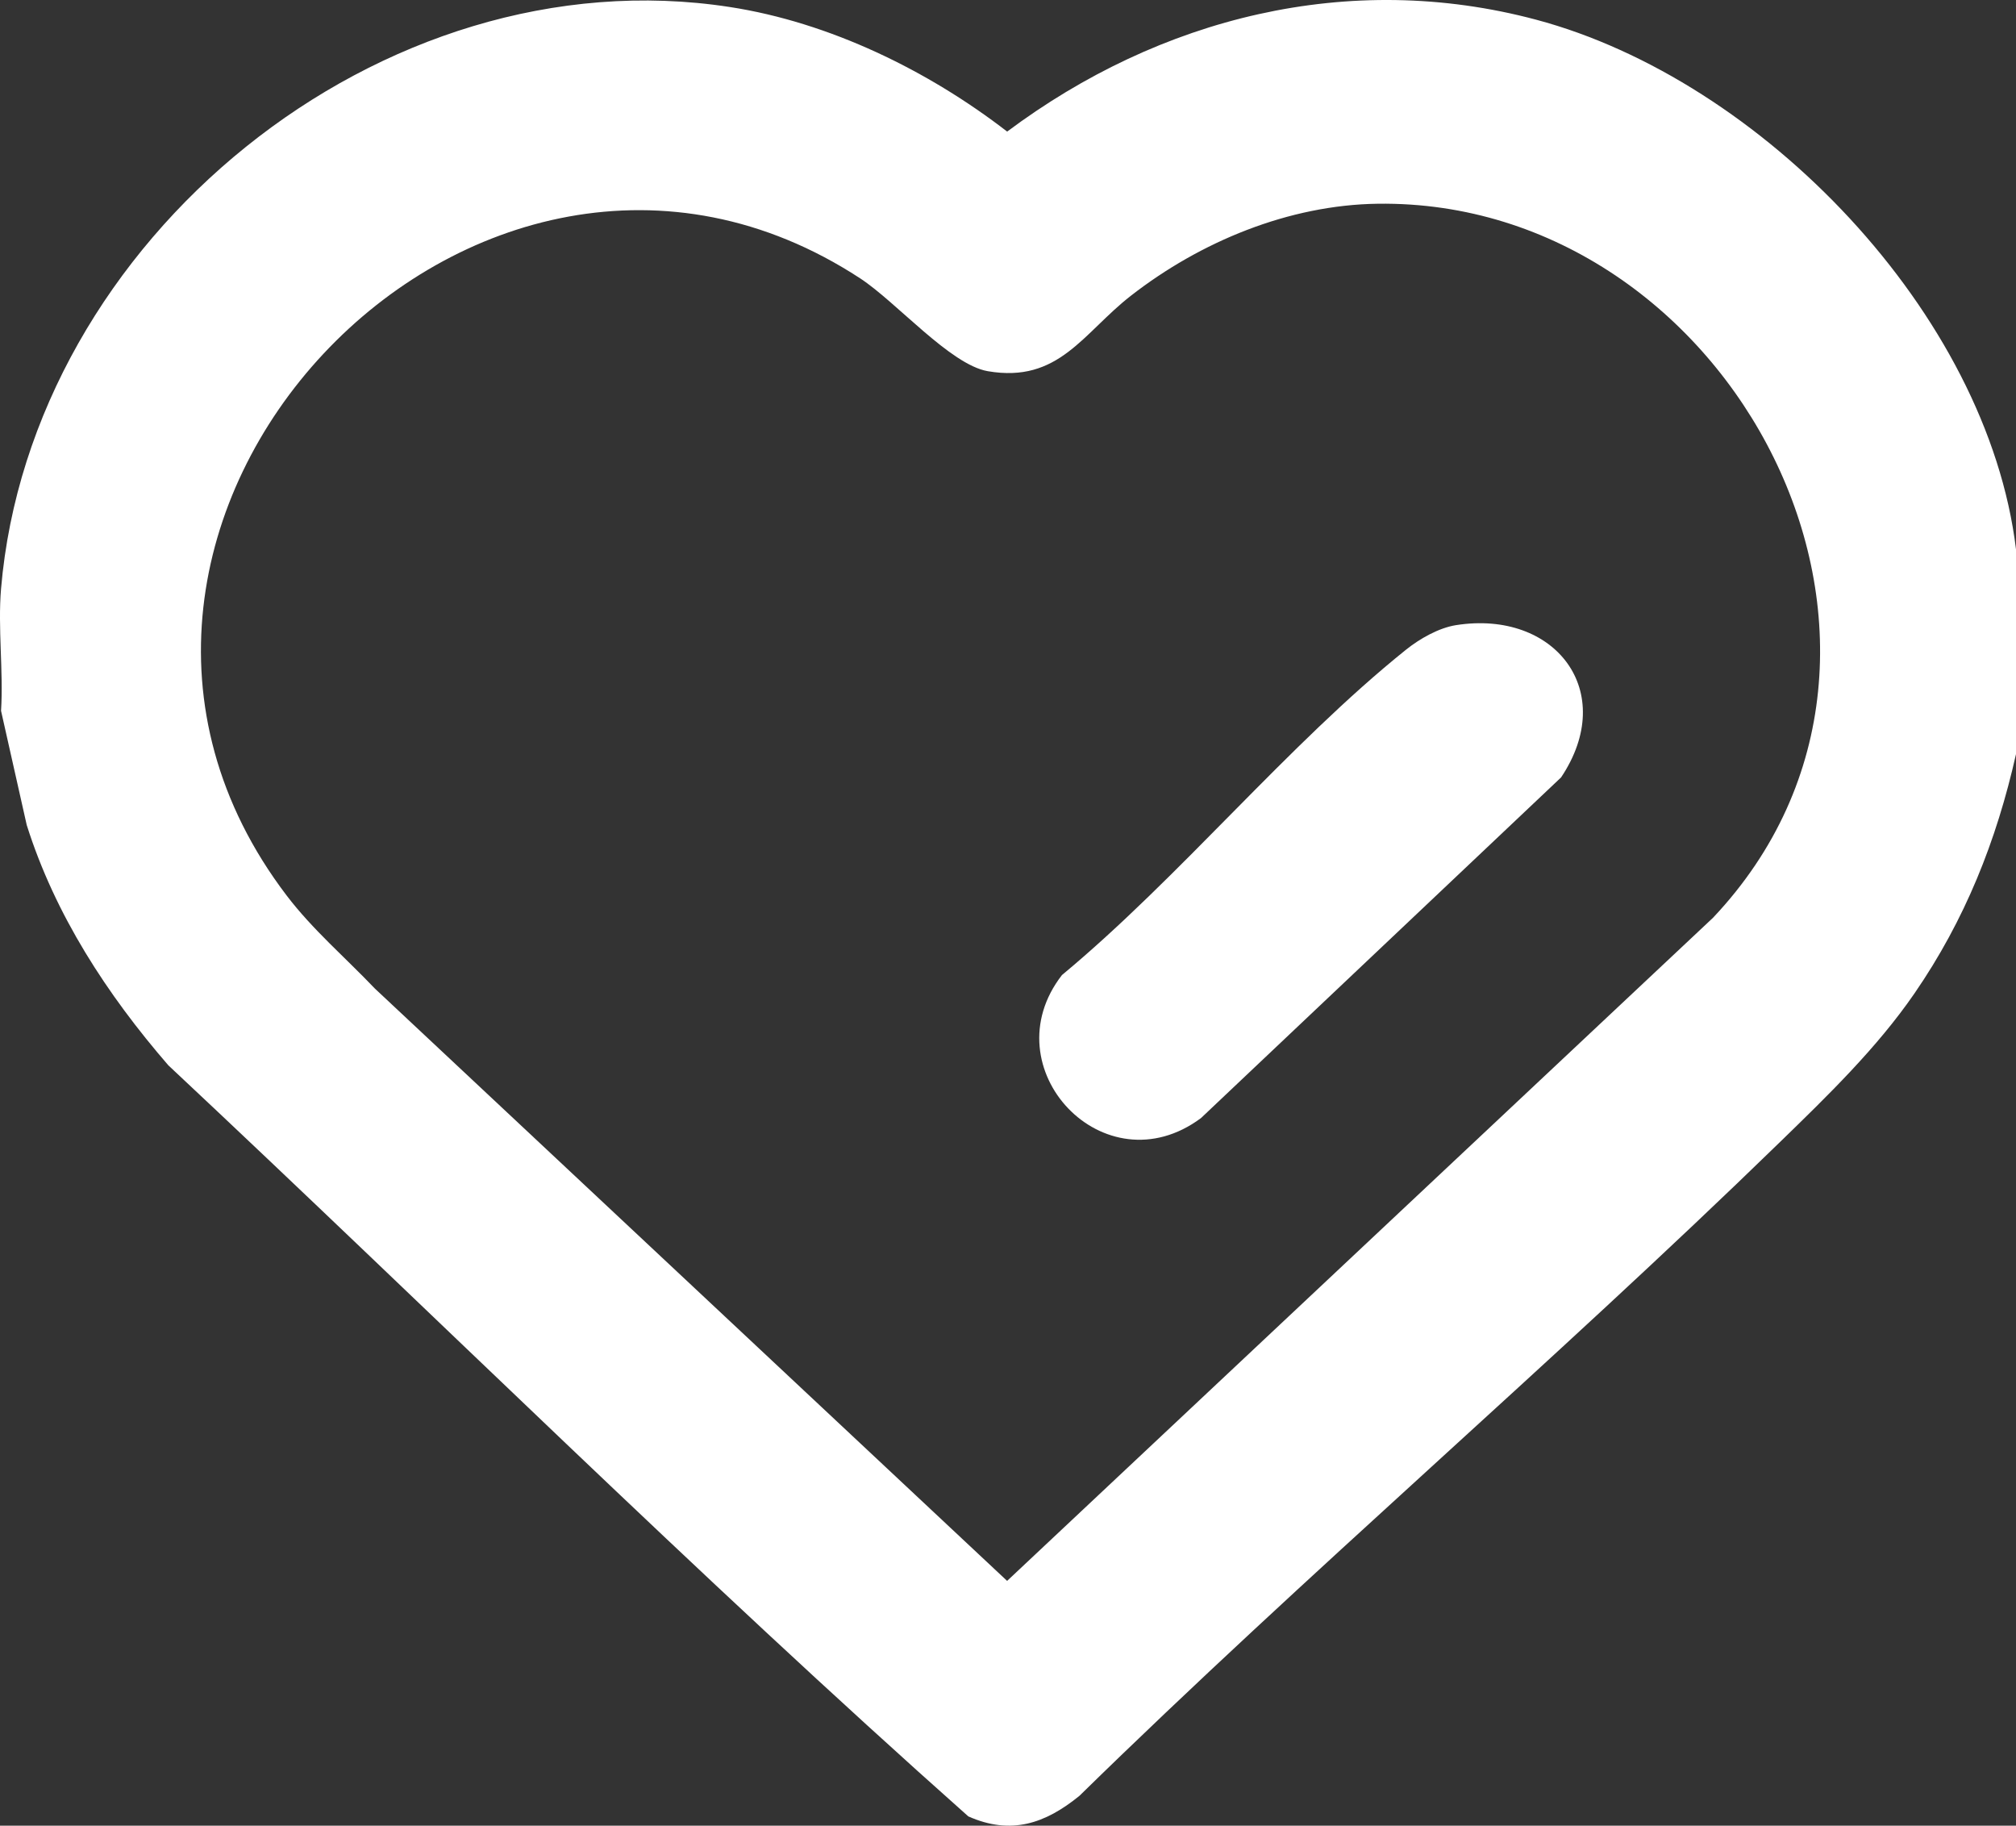
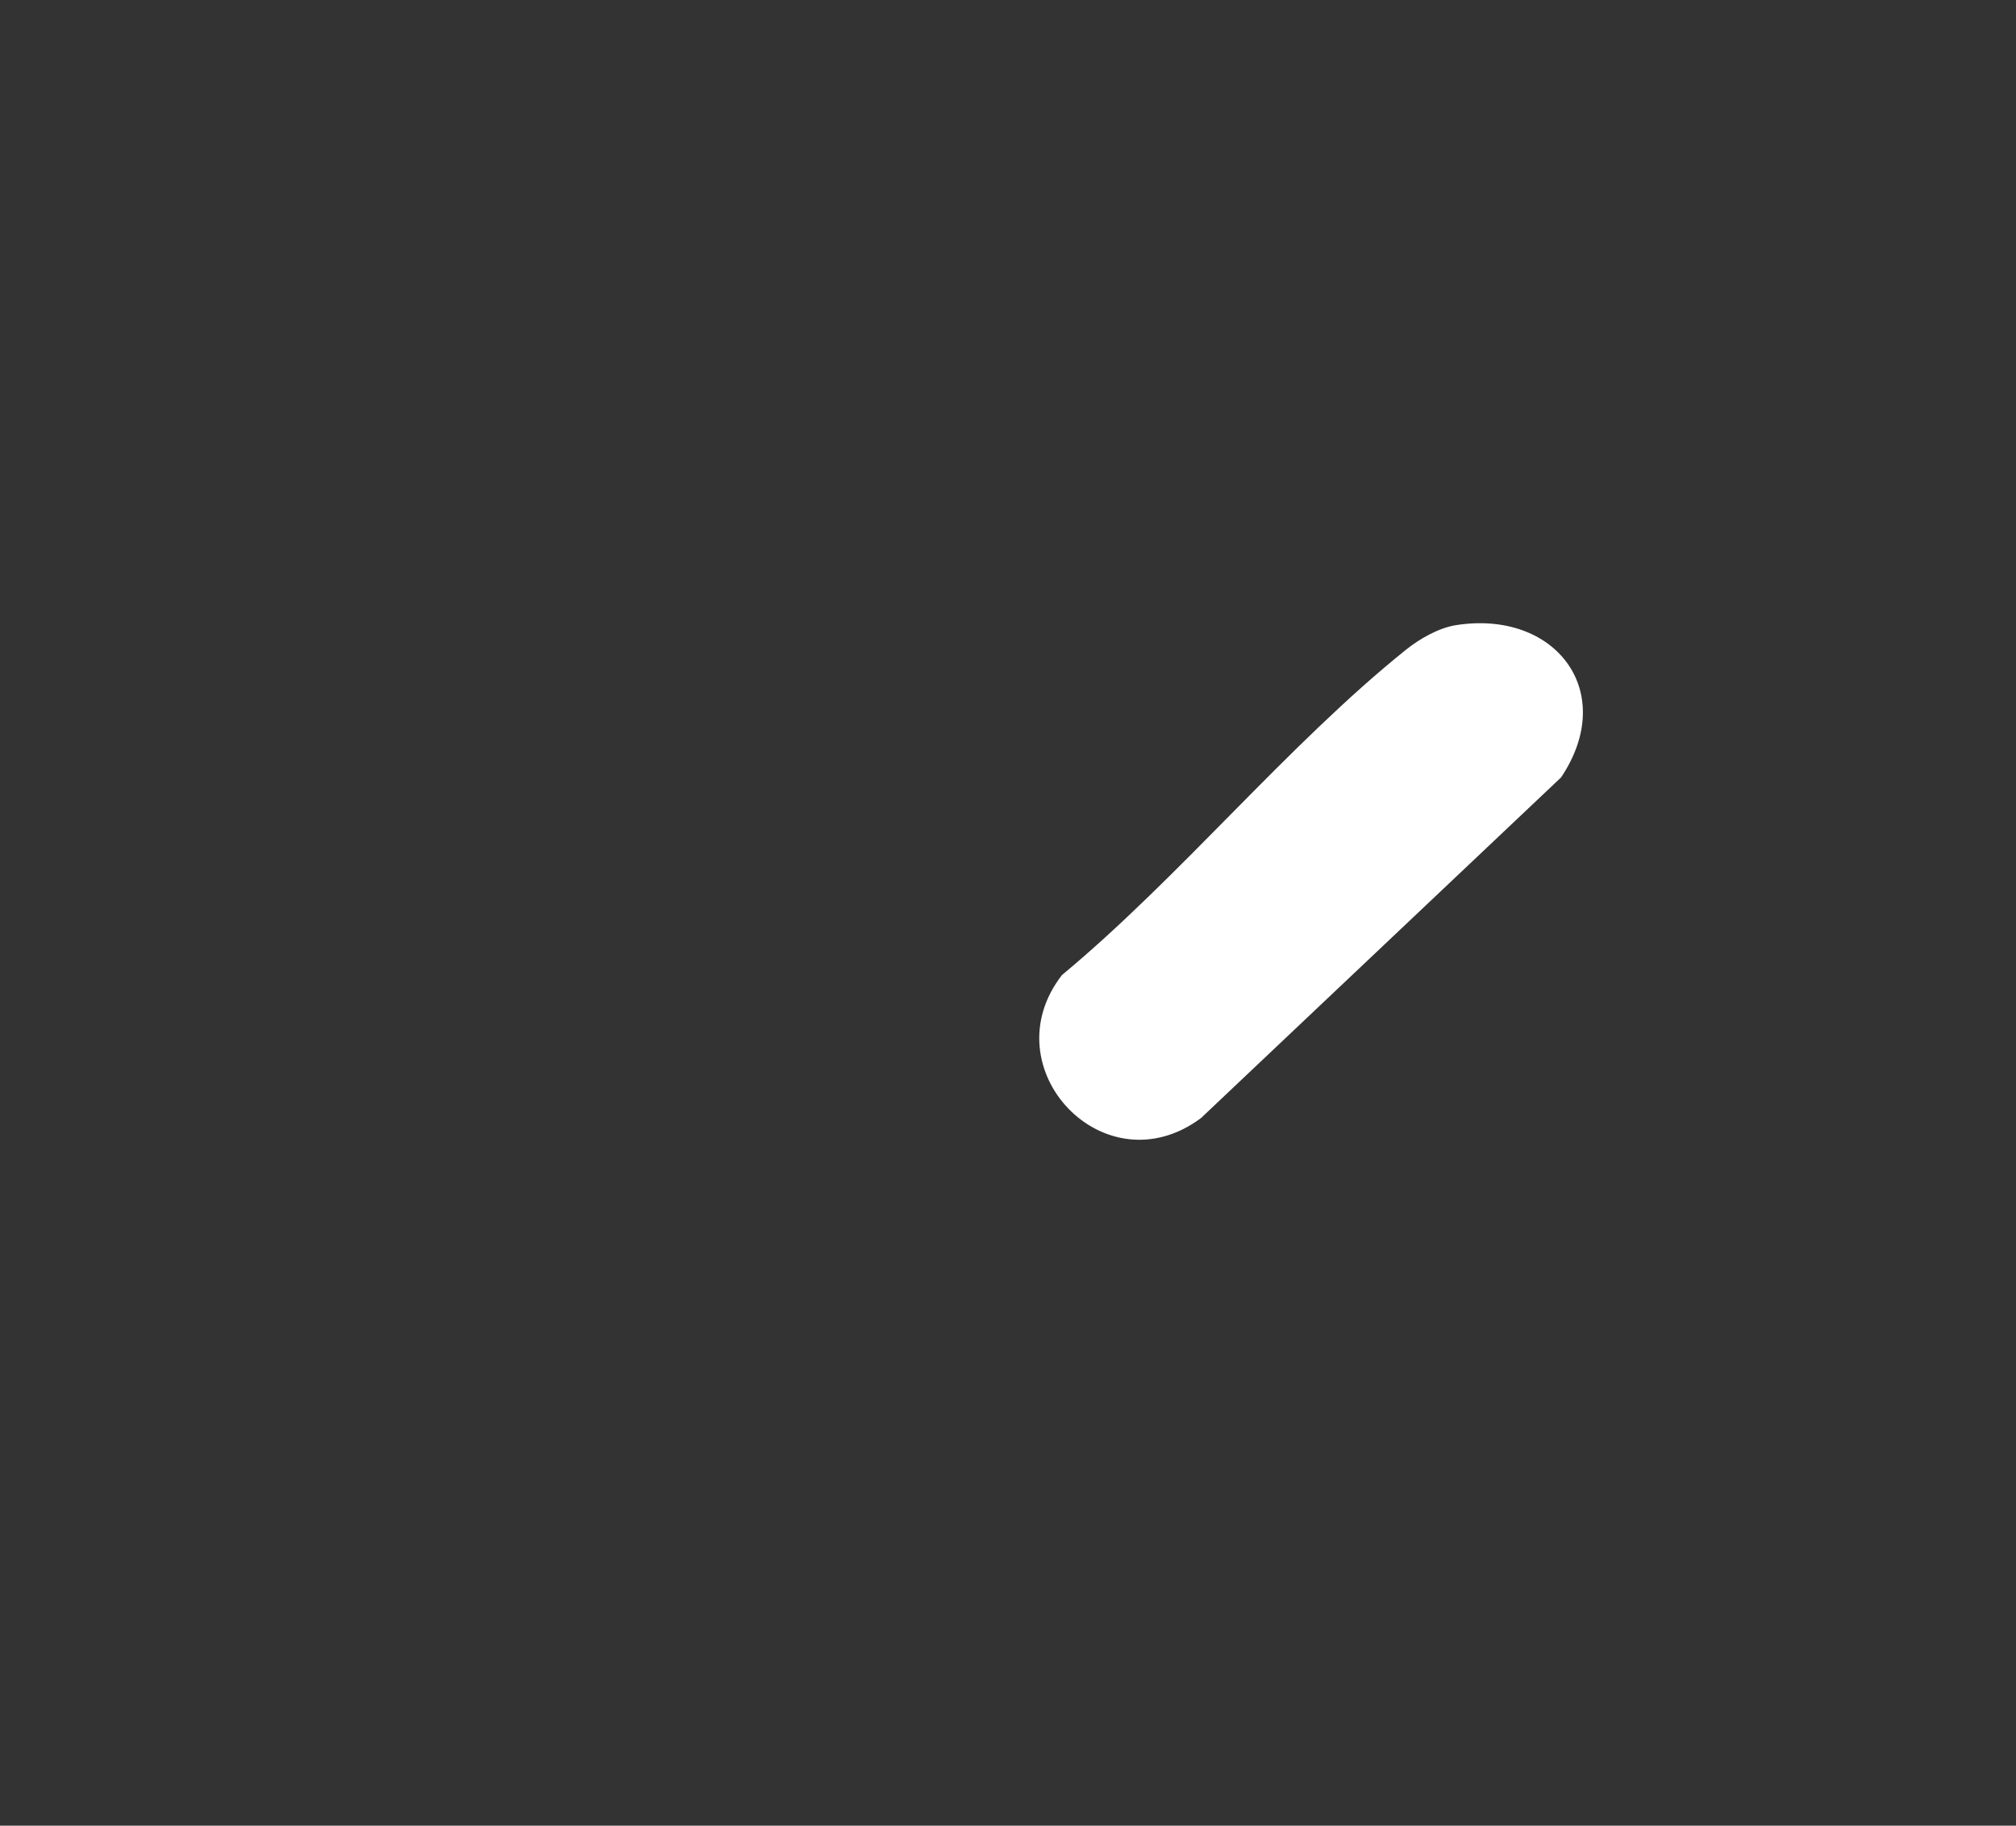
<svg xmlns="http://www.w3.org/2000/svg" viewBox="0 0 384 347.69" data-name="Capa 2" id="Capa_2">
  <rect x="0" y="0" width="384" height="347.69" fill="#333333" stroke="none" />
  <defs>
    <style>
      .cls-1 {
        fill: #fff;
      }
    </style>
  </defs>
  <g data-name="Capa 1" id="Capa_1-2">
    <g>
-       <path d="M384,104.62v39c-3.71,16.52-9.72,31.59-19.32,45.54-7.19,10.45-16.57,19.52-25.64,28.34-43.56,42.38-89.98,81.97-133.43,124.5-6.52,5.31-13.05,7.53-21.17,3.92-51.95-46.16-101.56-95.45-152.38-143.04-11.66-13.47-21.56-28.63-26.97-45.76L.2,135.37c.47-7.55-.63-15.8,0-23.25C5.85,45.71,72.62-8.93,139.04,1.34c18.99,2.93,37.74,12.09,52.8,23.72C220.91,3.34,256.94-5.75,292.56,3.74c42.94,11.43,86.01,55.93,91.44,100.88ZM262.43,38.8c-16.97.23-33.81,7.24-47.02,17.52-9.13,7.11-13.72,16.7-27.26,14.37-7.14-1.23-17.39-13.15-24.31-17.68C90.54,5.1.94,100.04,54.61,170.56c4.95,6.5,11.19,11.82,16.79,17.7l120.43,112.81,134.47-126.3c48.6-51.45,3.49-136.87-63.87-135.97Z" class="cls-1" />
      <path d="M277.36,119.05c18.91-2.96,30.92,12.68,19.99,29l-68.59,64.88c-18.4,13.68-40.24-9.53-26.48-27.24,22.47-18.65,43-43.87,65.52-61.95,2.59-2.08,6.24-4.17,9.56-4.69Z" class="cls-1" />
    </g>
  </g>
</svg>